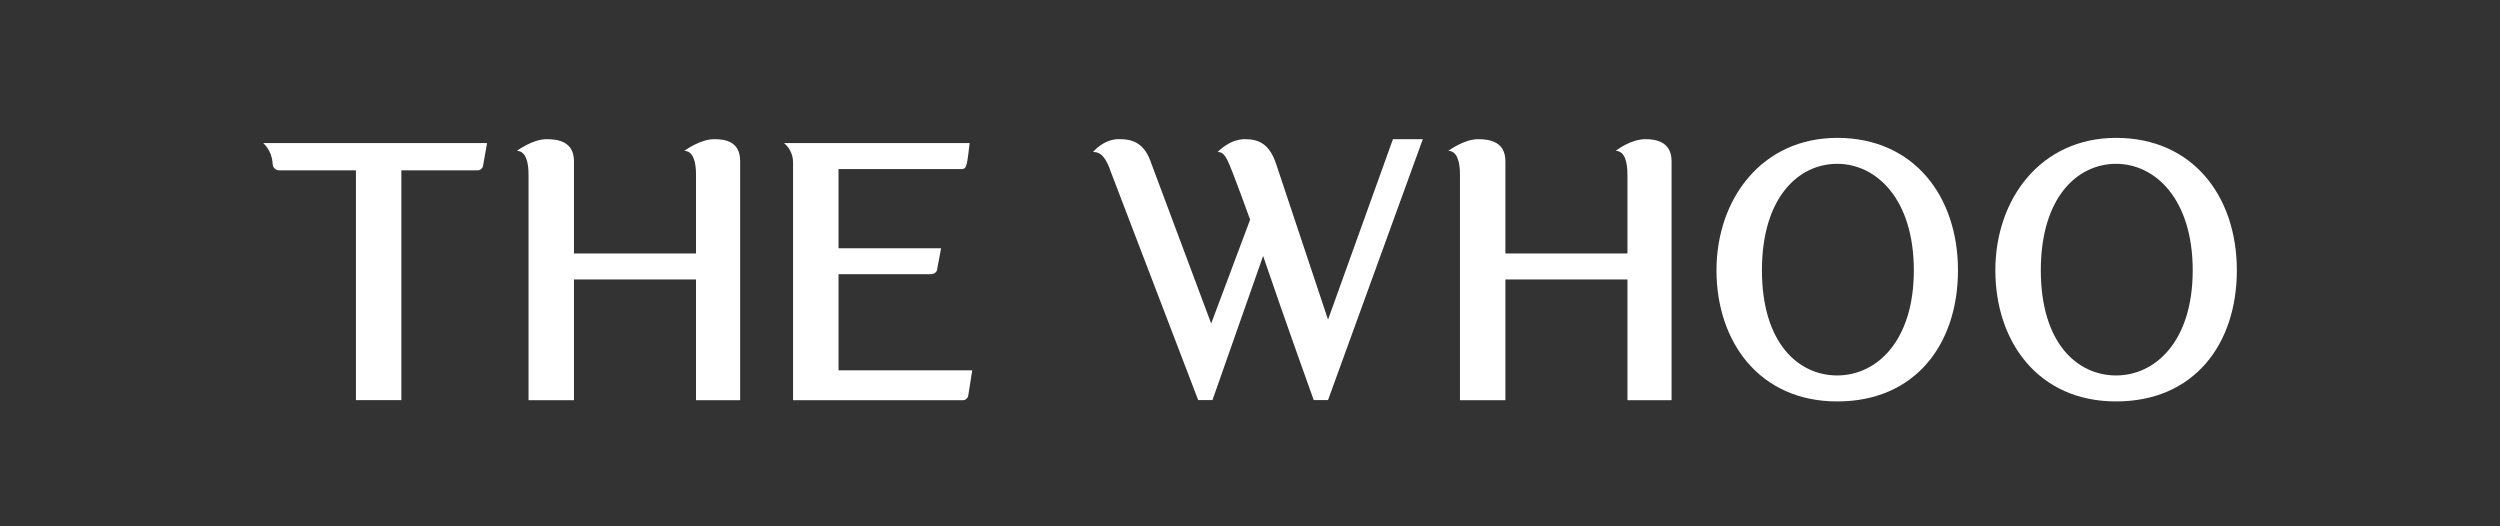
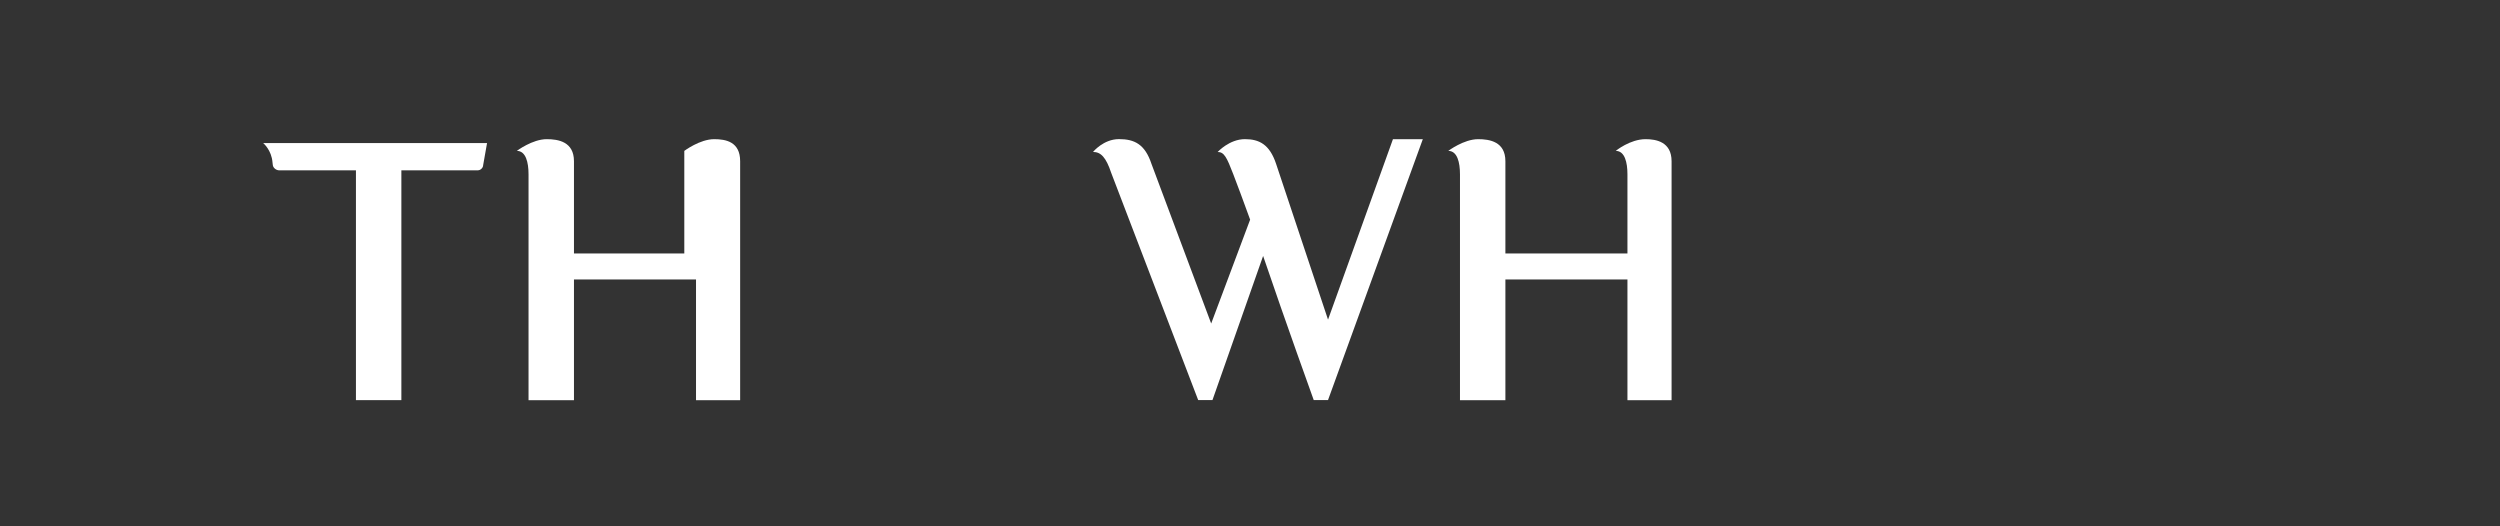
<svg xmlns="http://www.w3.org/2000/svg" width="133" height="28" viewBox="0 0 133 28" fill="none">
  <rect x="0" y="0" width="133" height="28" fill="#333333" stroke="none" />
-   <path d="M112.576 7.335C108.571 7.335 106.153 10.582 106.153 14.38C106.153 18.178 108.433 21.356 112.576 21.356C116.72 21.356 119 18.318 119 14.38C119 10.441 116.652 7.335 112.576 7.335ZM112.576 19.974C110.505 19.974 108.571 18.247 108.571 14.38C108.571 10.513 110.505 8.715 112.576 8.715C114.648 8.715 116.652 10.58 116.652 14.38C116.652 18.179 114.648 19.974 112.576 19.974Z" fill="white" />
-   <path d="M97.741 7.335C93.735 7.335 91.317 10.582 91.317 14.38C91.317 18.178 93.597 21.356 97.741 21.356C101.885 21.356 104.164 18.318 104.164 14.38C104.164 10.441 101.817 7.335 97.741 7.335ZM97.741 19.974C95.669 19.974 93.735 18.247 93.735 14.38C93.735 10.513 95.669 8.715 97.741 8.715C99.812 8.715 101.816 10.58 101.816 14.38C101.816 18.179 99.812 19.974 97.741 19.974Z" fill="white" />
  <path d="M74.105 7.404L70.651 17.005L67.888 8.716C67.542 7.679 66.989 7.403 66.23 7.403C65.401 7.403 64.78 8.085 64.78 8.085C65.126 8.085 65.263 8.369 65.61 9.268C65.817 9.821 66.163 10.718 66.507 11.685L64.435 17.211L61.257 8.715C60.912 7.677 60.36 7.401 59.53 7.401C58.7 7.401 58.149 8.083 58.149 8.083C58.564 8.083 58.84 8.367 59.117 9.198L63.744 21.285H64.503L67.198 13.617C68.371 17.071 69.891 21.285 69.891 21.285H70.65L75.694 7.404H74.105Z" fill="white" />
  <path d="M87.546 7.404C86.716 7.404 85.957 8.027 85.957 8.027C86.44 8.027 86.58 8.647 86.58 9.27V13.485H80.087V8.577C80.087 7.542 79.258 7.404 78.637 7.404C77.877 7.404 77.048 8.027 77.048 8.027C77.531 8.027 77.671 8.647 77.671 9.27V21.289H80.087V14.866H86.58V21.289H88.928V8.577C88.928 7.542 88.099 7.404 87.548 7.404" fill="white" />
-   <path d="M37.994 7.404C37.233 7.404 36.405 8.027 36.405 8.027C36.888 8.027 37.028 8.647 37.028 9.27V13.485H30.535V8.577C30.535 7.542 29.706 7.404 29.084 7.404C28.325 7.404 27.495 8.027 27.495 8.027C27.978 8.027 28.118 8.647 28.118 9.27V21.289H30.535V14.866H37.028V21.289H39.376V8.577C39.376 7.542 38.617 7.404 37.995 7.404" fill="white" />
-   <path d="M44.61 19.699V14.588H49.513C49.722 14.588 49.859 14.449 49.859 14.312L50.066 13.206H44.609V8.993H51.172C51.448 8.993 51.448 8.717 51.585 7.611H41.708C41.708 7.611 42.191 7.957 42.191 8.649V21.289H51.239C51.378 21.289 51.515 21.151 51.515 21.014L51.724 19.7H44.609L44.61 19.699Z" fill="white" />
+   <path d="M37.994 7.404C37.233 7.404 36.405 8.027 36.405 8.027V13.485H30.535V8.577C30.535 7.542 29.706 7.404 29.084 7.404C28.325 7.404 27.495 8.027 27.495 8.027C27.978 8.027 28.118 8.647 28.118 9.27V21.289H30.535V14.866H37.028V21.289H39.376V8.577C39.376 7.542 38.617 7.404 37.995 7.404" fill="white" />
  <path d="M25.911 7.611L25.704 8.785C25.704 8.923 25.565 9.06 25.428 9.06H21.353V21.287H18.936V9.062H14.86C14.697 9.065 14.533 8.934 14.514 8.786L14.498 8.649C14.448 7.974 14 7.611 14 7.611H25.911Z" fill="white" />
</svg>